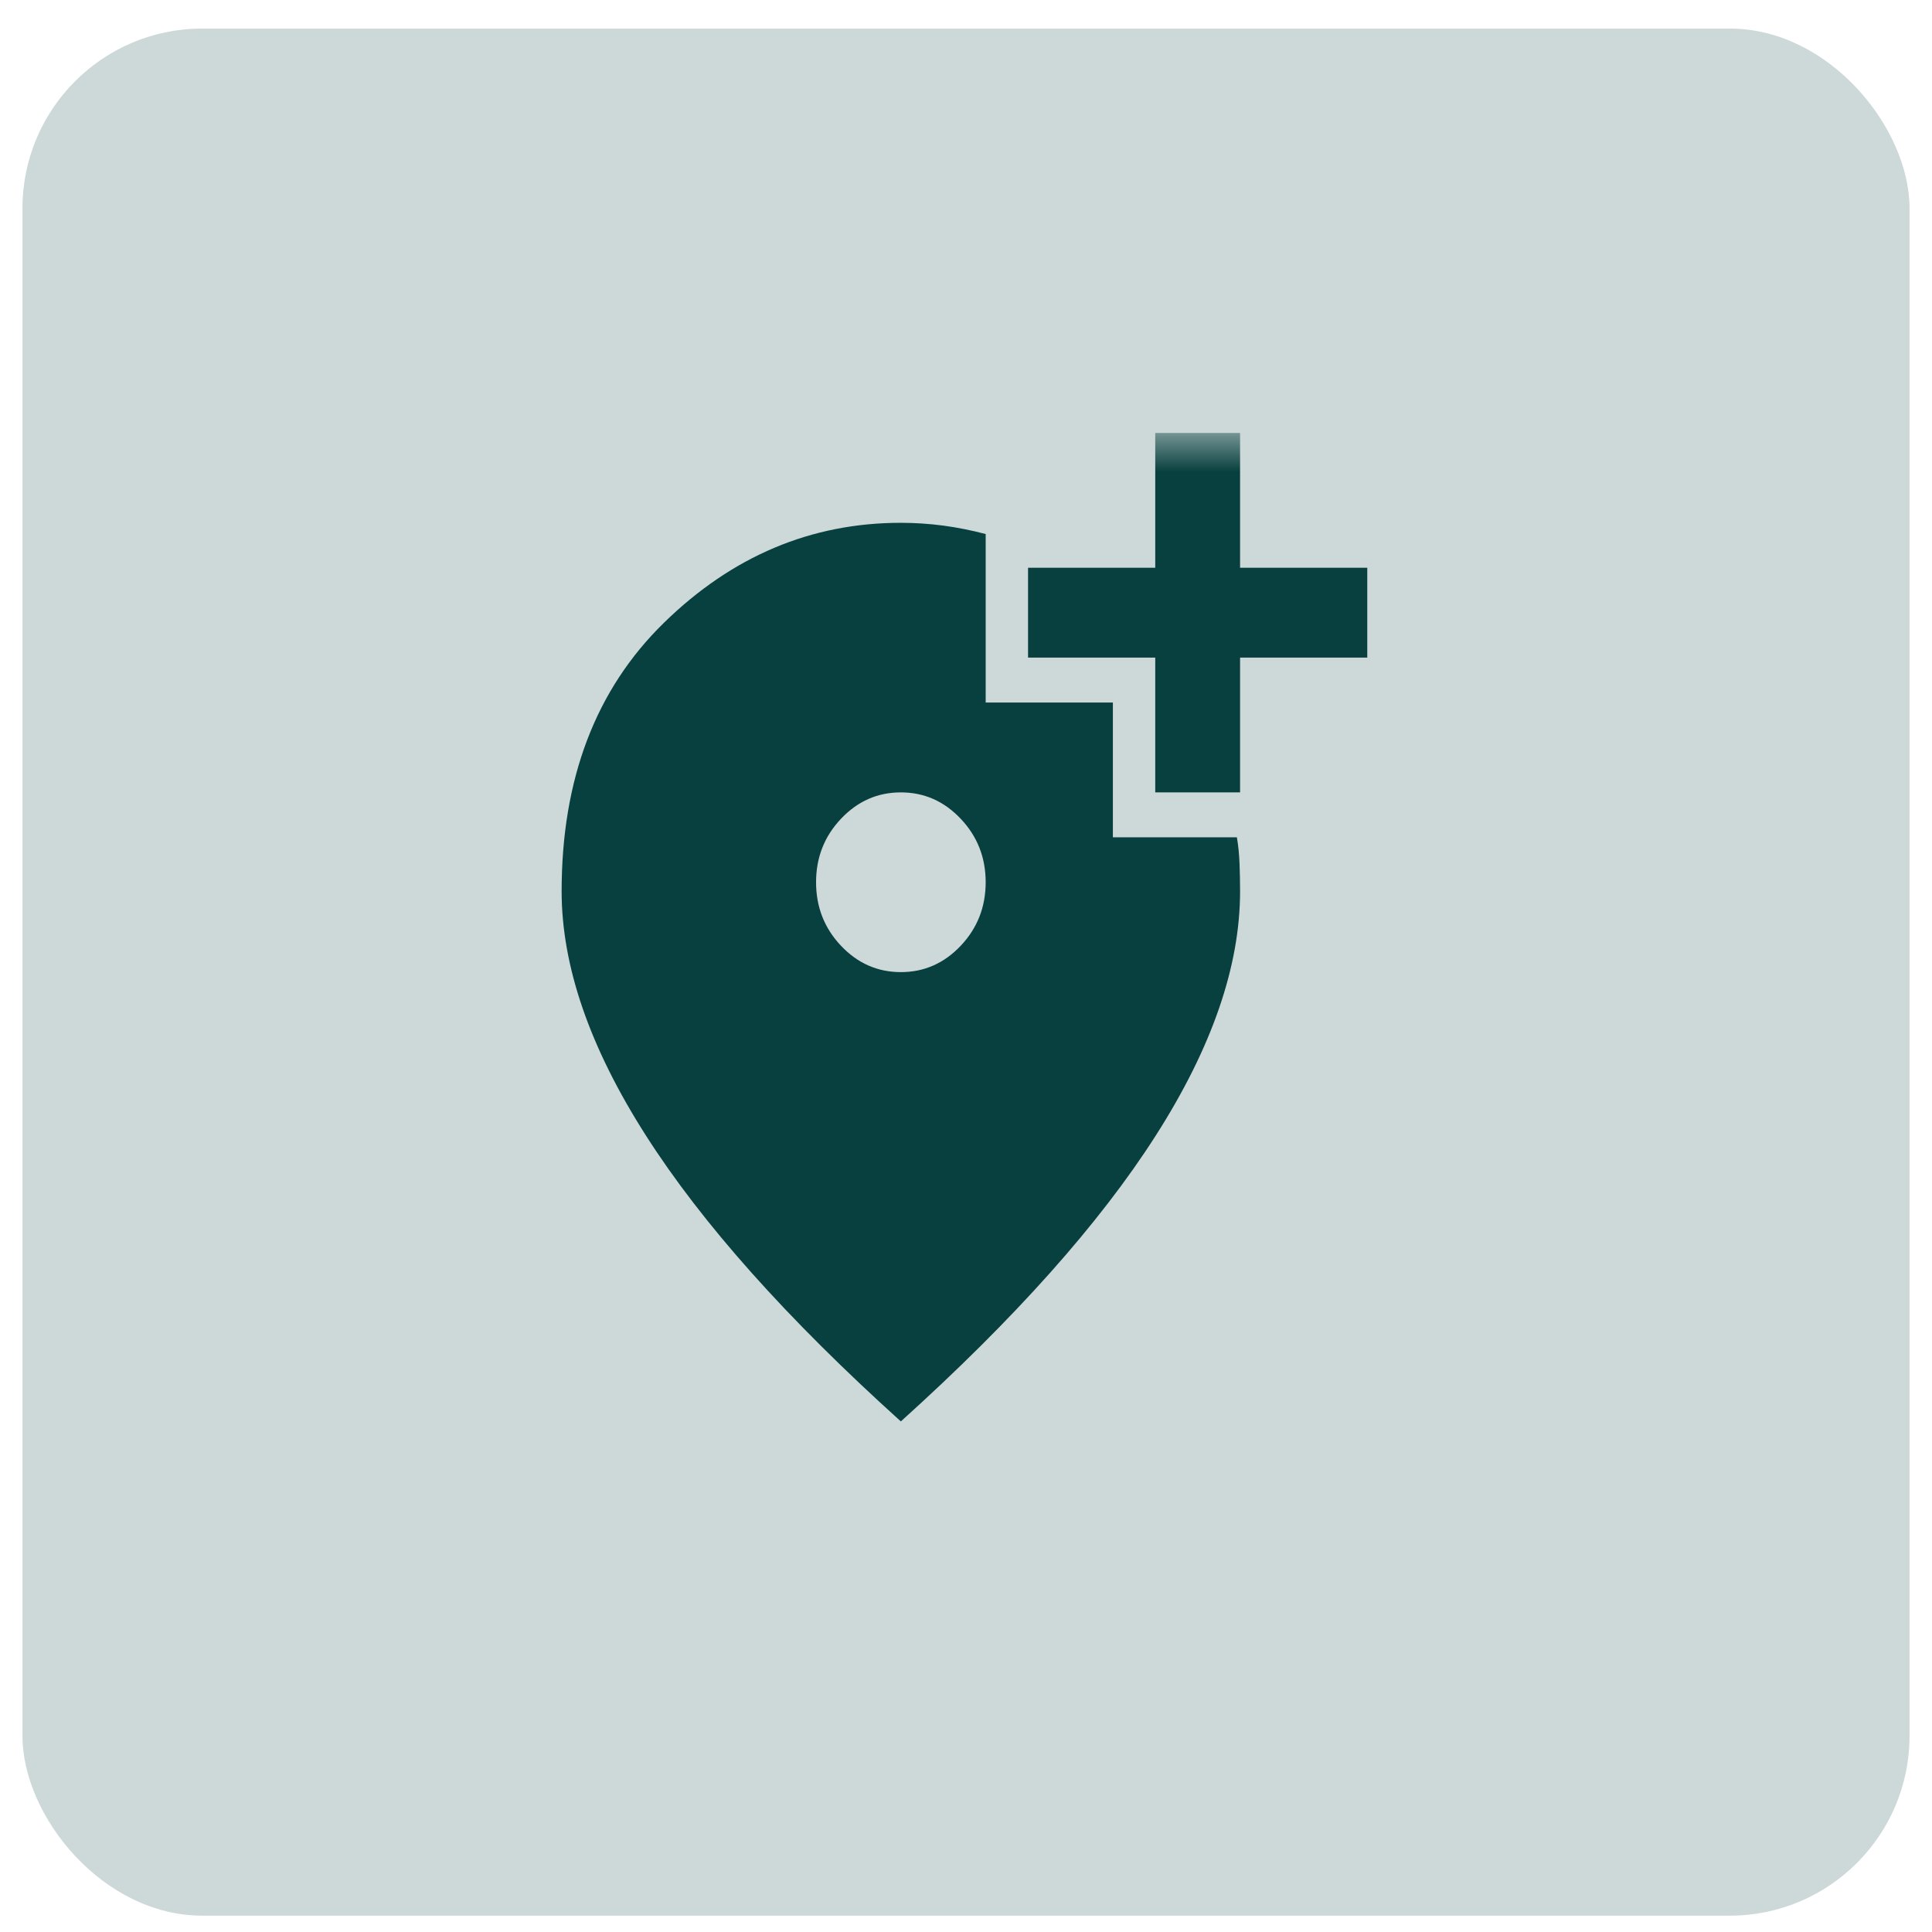
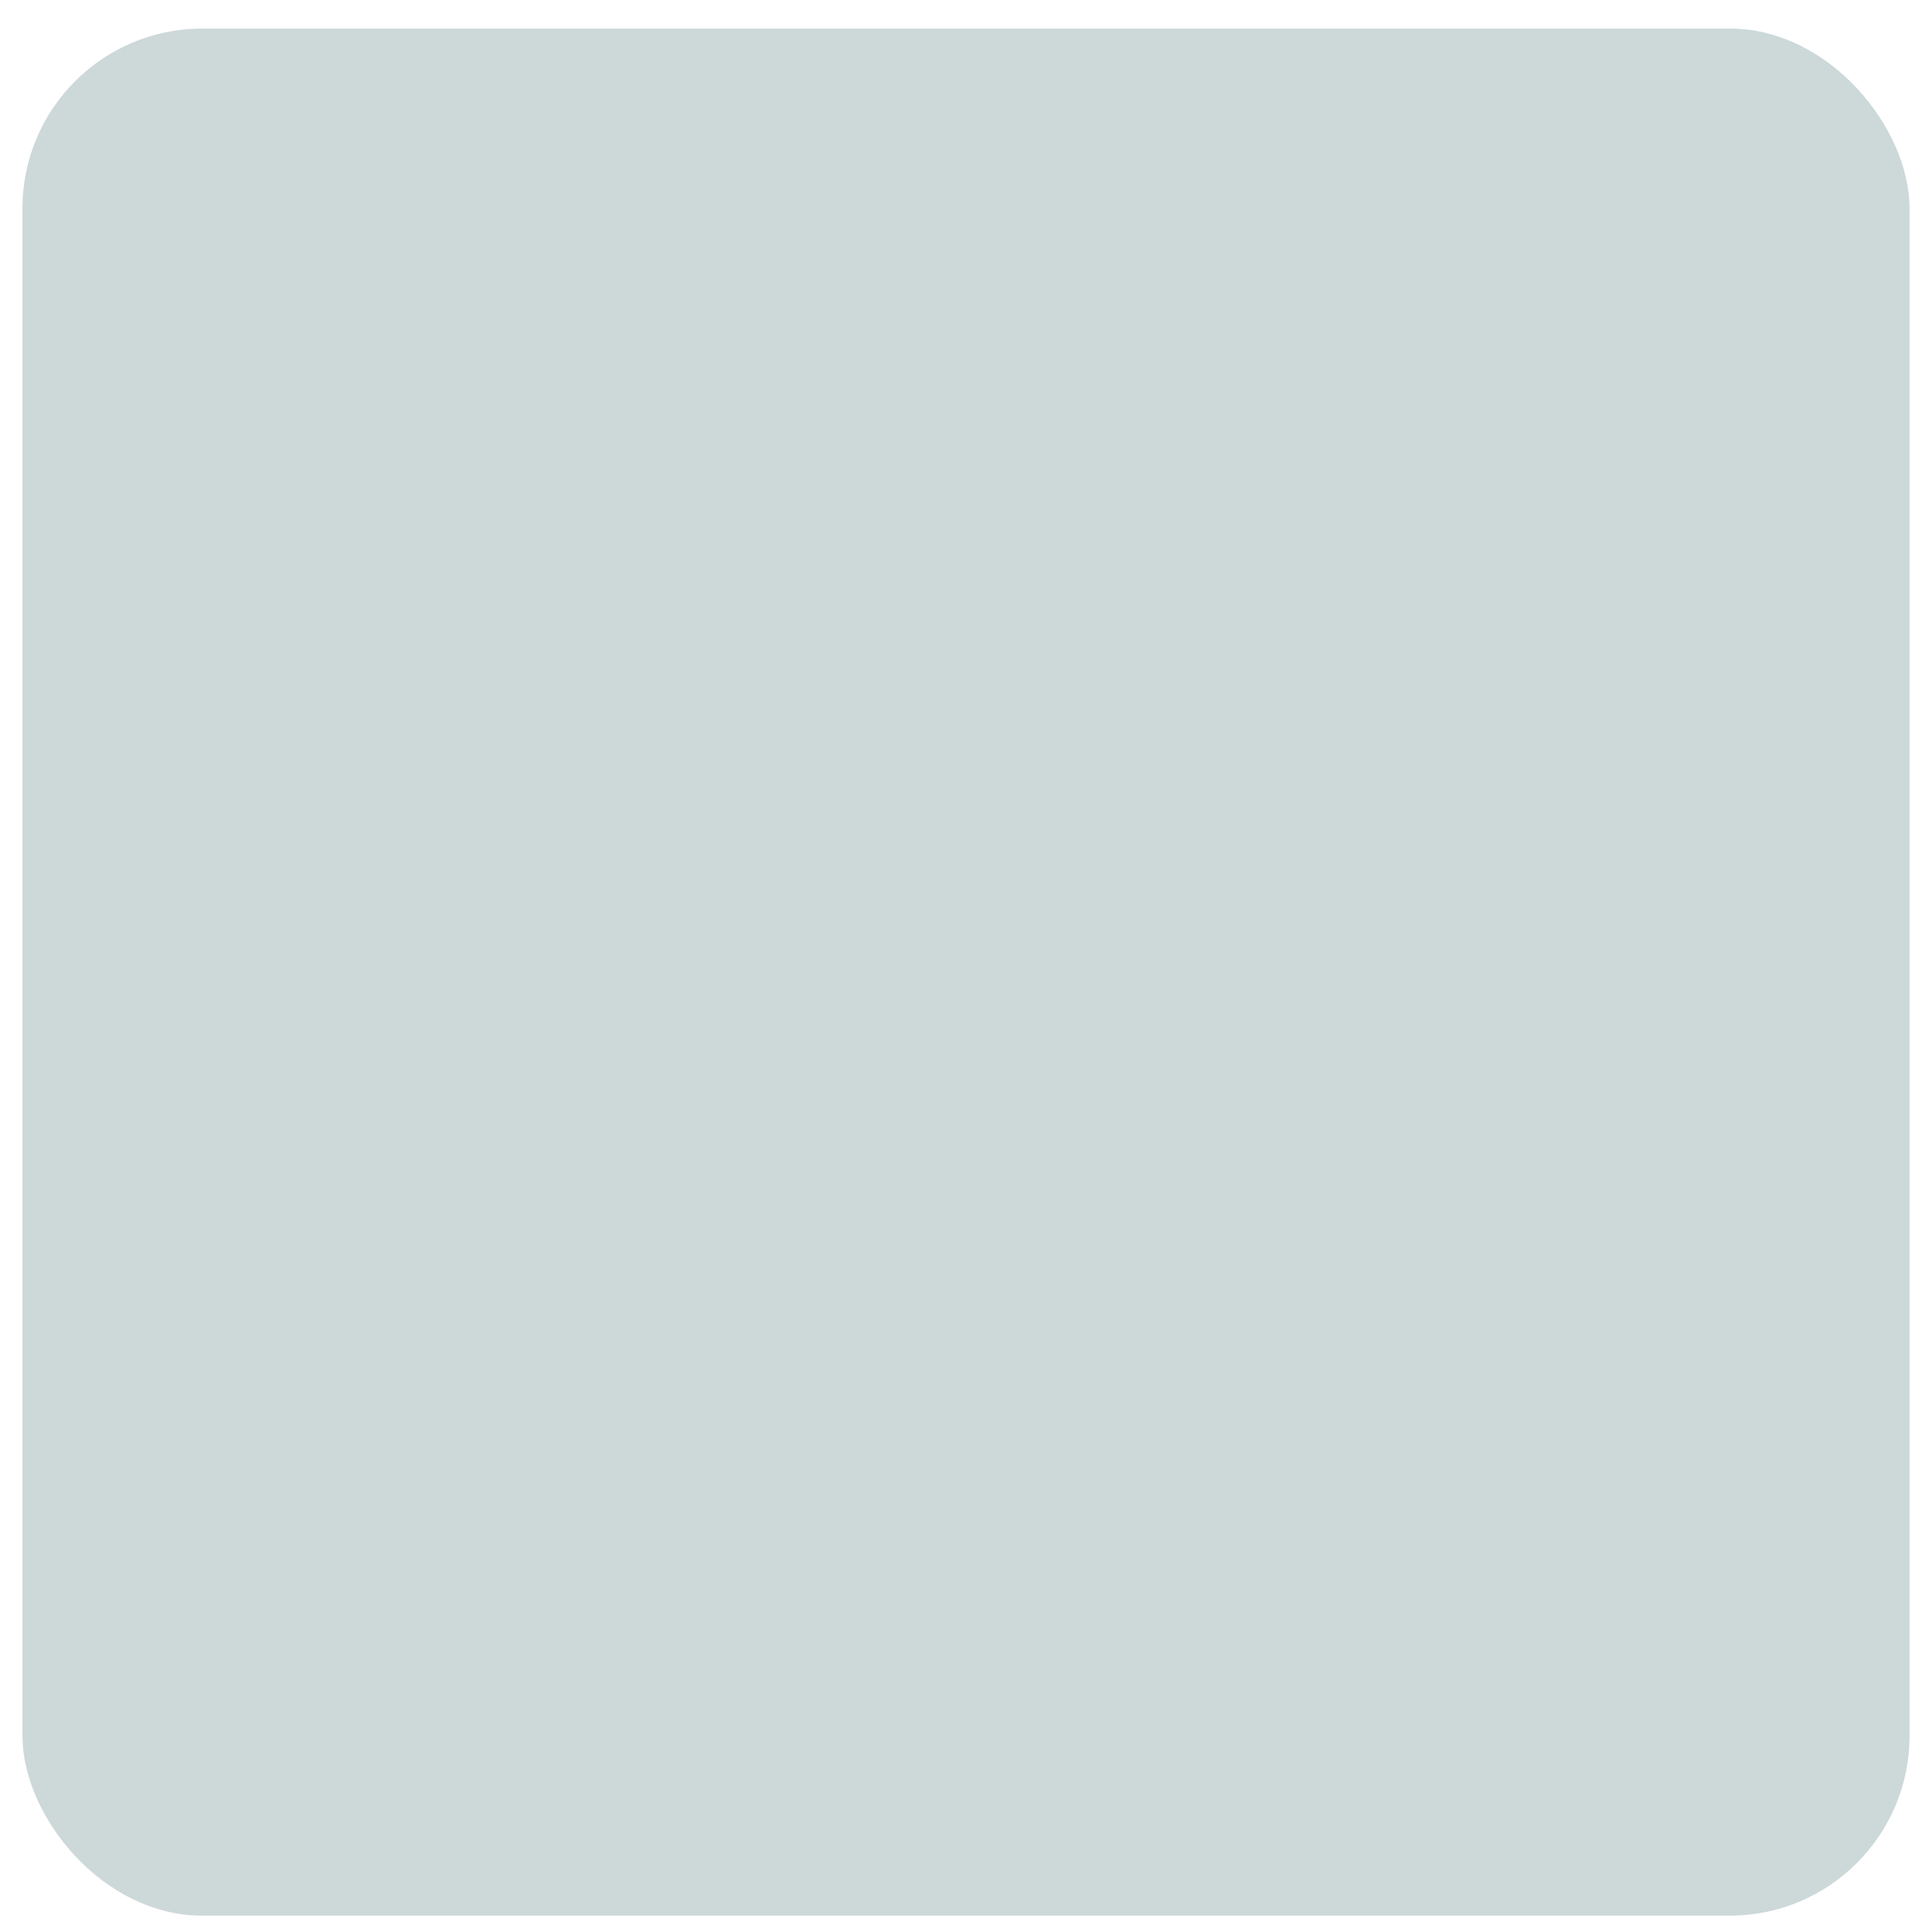
<svg xmlns="http://www.w3.org/2000/svg" width="43" height="43" viewBox="0 0 43 43" fill="none">
  <rect x="0.5" y="0.636" width="42" height="42" rx="4" fill="#08403F" fill-opacity="0.2" />
  <mask id="mask0_56_7149" style="mask-type:alpha" maskUnits="userSpaceOnUse" x="9" y="9" width="25" height="25">
    <rect x="9.5" y="9.636" width="24" height="24" fill="#5271FF" />
  </mask>
  <g mask="url(#mask0_56_7149)">
-     <path d="M20.05 21.636C20.569 21.636 21.013 21.44 21.383 21.049C21.753 20.657 21.938 20.186 21.938 19.636C21.938 19.086 21.753 18.615 21.383 18.224C21.013 17.832 20.569 17.636 20.05 17.636C19.531 17.636 19.087 17.832 18.717 18.224C18.347 18.615 18.163 19.086 18.163 19.636C18.163 20.186 18.347 20.657 18.717 21.049C19.087 21.44 19.531 21.636 20.05 21.636ZM20.05 31.636C17.518 29.353 15.626 27.232 14.376 25.273C13.125 23.315 12.5 21.503 12.5 19.836C12.5 17.336 13.259 15.344 14.777 13.861C16.295 12.378 18.052 11.636 20.05 11.636C20.365 11.636 20.679 11.657 20.994 11.698C21.308 11.74 21.623 11.803 21.938 11.886V15.636H24.769V18.636H27.529C27.561 18.819 27.58 19.015 27.588 19.224C27.596 19.432 27.6 19.636 27.6 19.836C27.6 21.503 26.975 23.315 25.724 25.273C24.474 27.232 22.582 29.353 20.05 31.636ZM25.712 17.636V14.636H22.881V12.636H25.712V9.636H27.6V12.636H30.431V14.636H27.6V17.636H25.712Z" fill="#08403F" />
-   </g>
+     </g>
</svg>